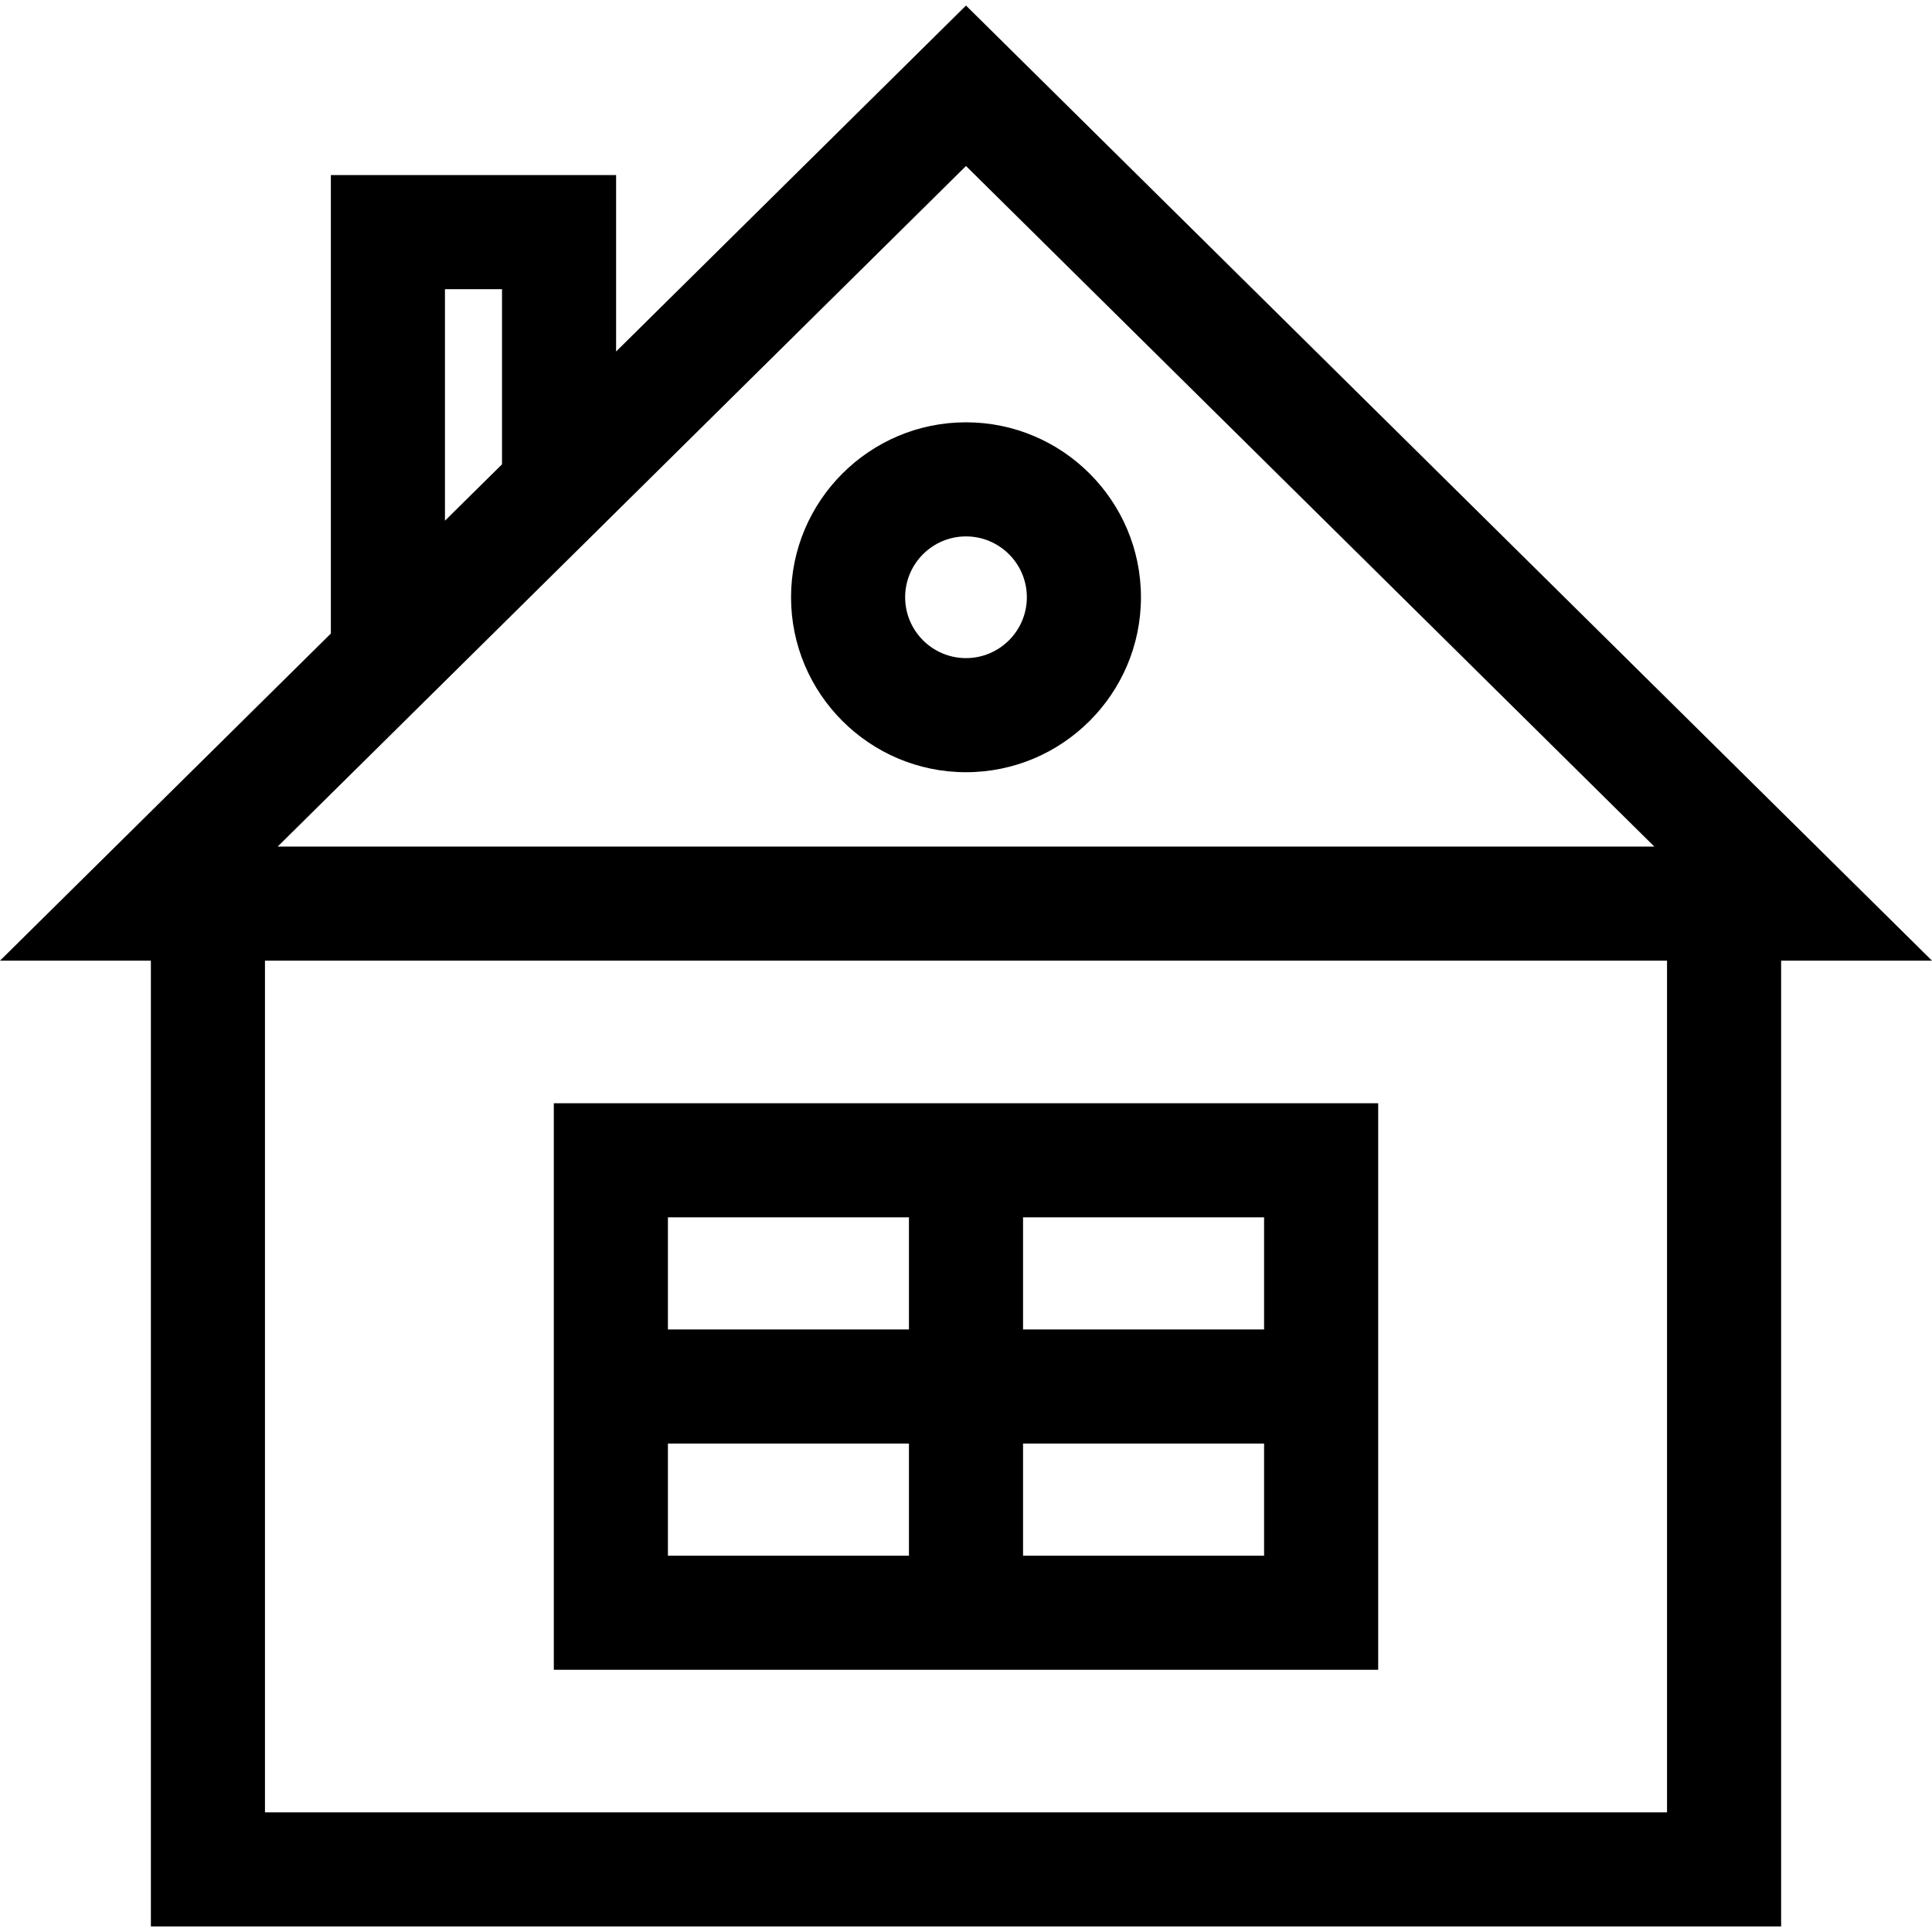
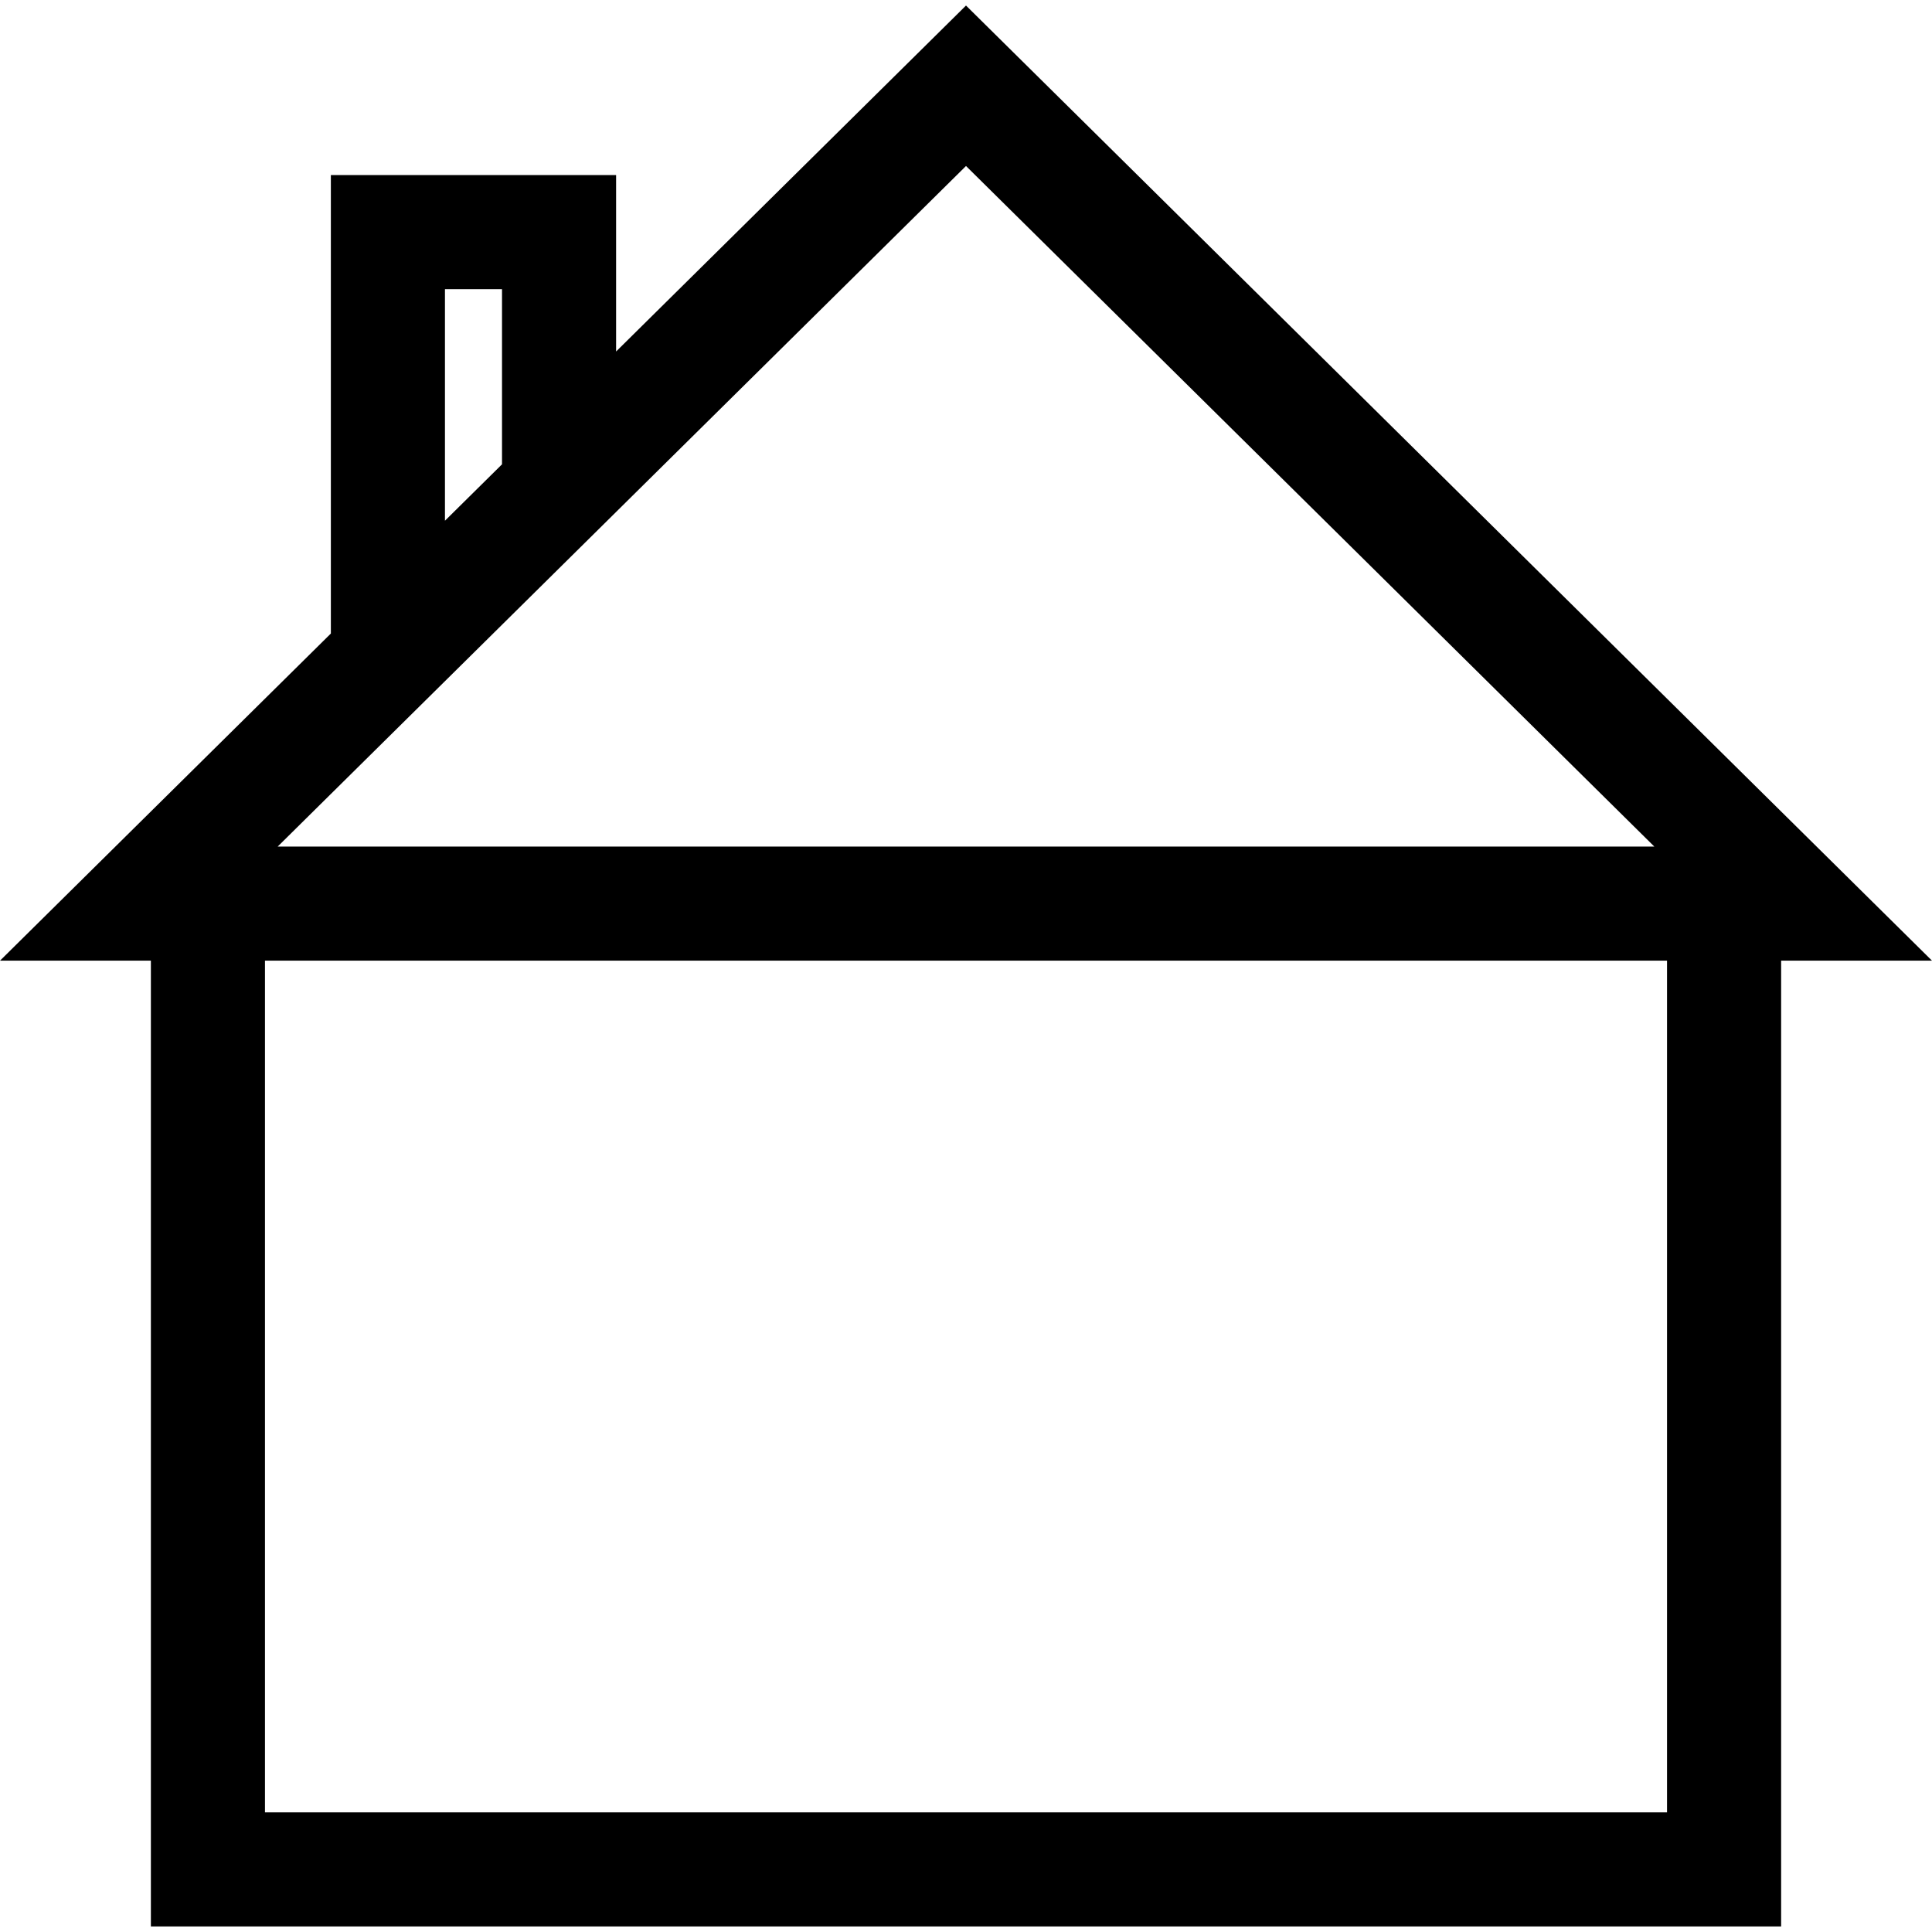
<svg xmlns="http://www.w3.org/2000/svg" version="1.1" id="Layer_1" x="0px" y="0px" viewBox="0 0 512 512" style="enable-background:new 0 0 512 512;" xml:space="preserve">
  <g>
    <g>
-       <path d="M146.768,292.372v150.138h218.464V292.372H146.768z M240.881,412.272h-63.876v-29.713h63.876V412.272z M240.881,352.321    h-63.876v-29.712h63.876V352.321z M334.995,412.272h-63.876v-29.713h63.876V412.272z M334.995,352.322h-63.876V322.61h63.876    V352.322z" />
-     </g>
+       </g>
  </g>
  <g>
    <g>
-       <path d="M256,111.916c-25.565,0-46.364,20.799-46.364,46.364s20.799,46.364,46.364,46.364s46.364-20.799,46.364-46.364    S281.565,111.916,256,111.916z M256,174.406c-8.892,0-16.127-7.235-16.127-16.126c0-8.892,7.235-16.127,16.127-16.127    s16.126,7.235,16.126,16.127C272.126,167.172,264.892,174.406,256,174.406z" />
-     </g>
+       </g>
  </g>
  <g>
    <g>
      <path d="M256,1.468L163.274,93.15V46.401H87.681v121.491L0,254.586h39.984v255.946h432.034V254.586H512L256,1.468z     M117.918,76.639h15.119v46.408l-15.119,14.948V76.639z M87.681,210.414v0.002l75.593-74.743L256,43.991l182.414,180.359H73.587    L87.681,210.414z M441.78,480.294h-0.001H70.221V254.586H441.78V480.294z" />
    </g>
  </g>
  <g>
</g>
  <g>
</g>
  <g>
</g>
  <g>
</g>
  <g>
</g>
  <g>
</g>
  <g>
</g>
  <g>
</g>
  <g>
</g>
  <g>
</g>
  <g>
</g>
  <g>
</g>
  <g>
</g>
  <g>
</g>
  <g>
</g>
</svg>